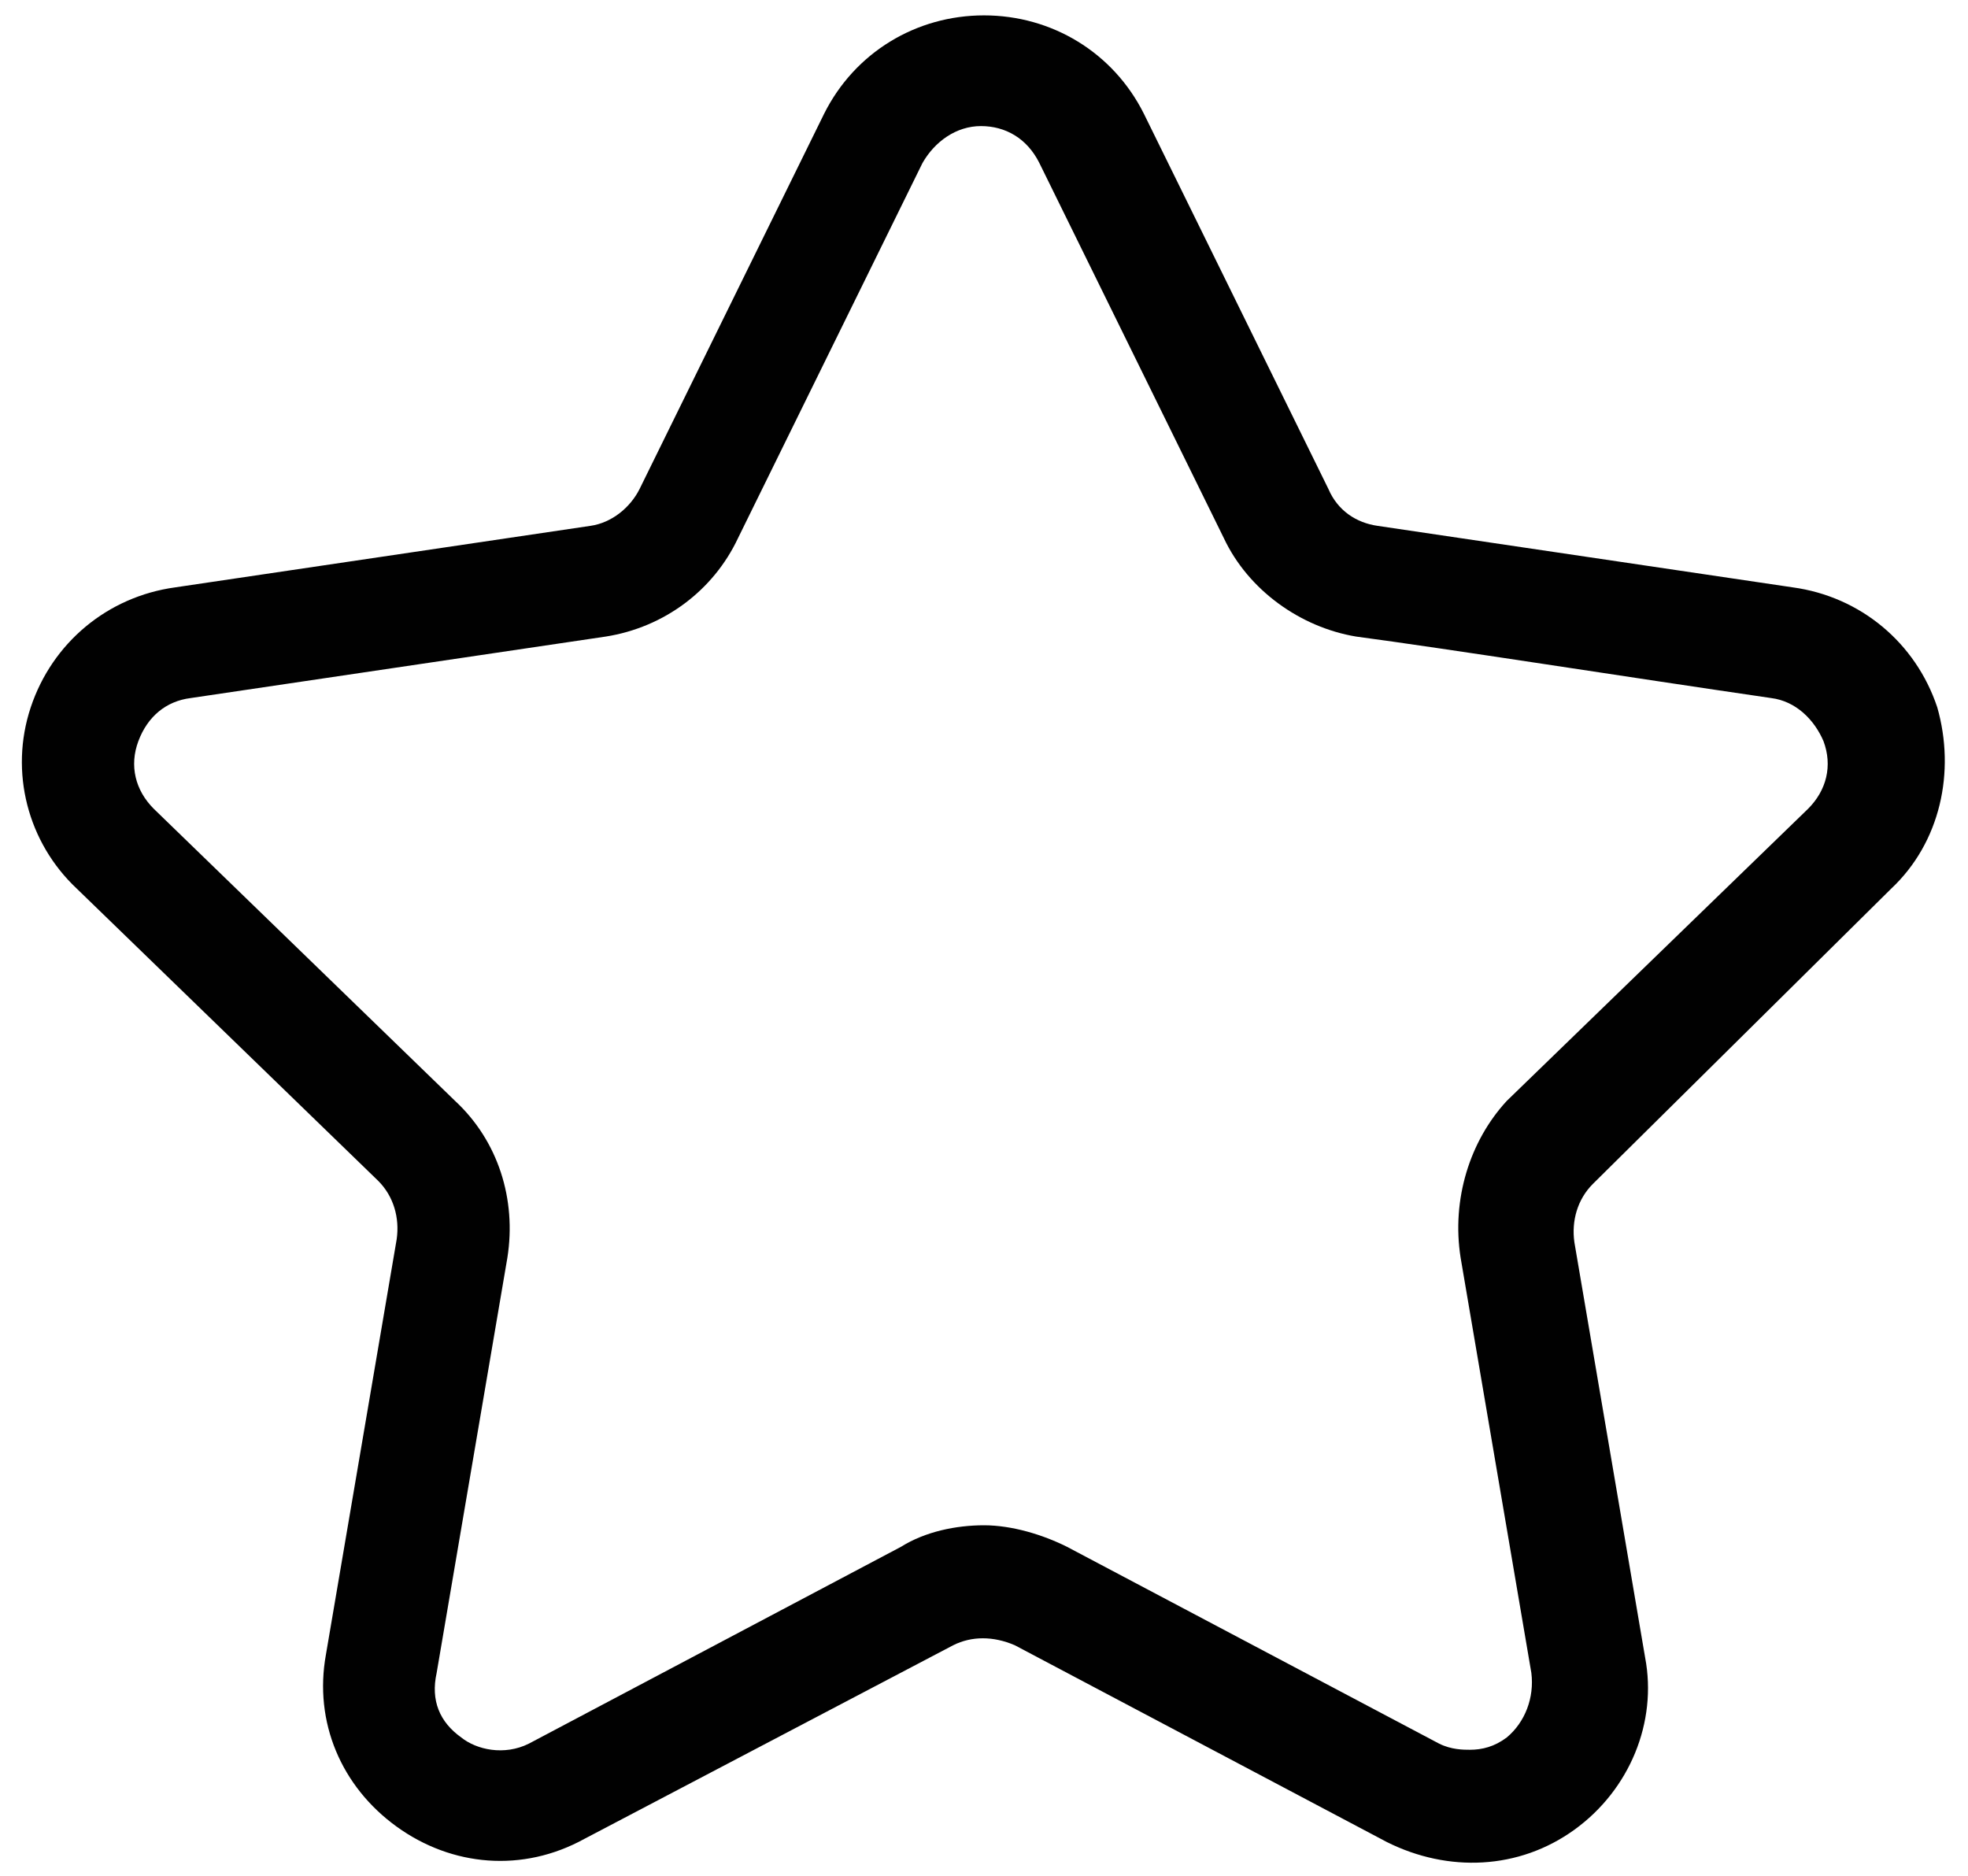
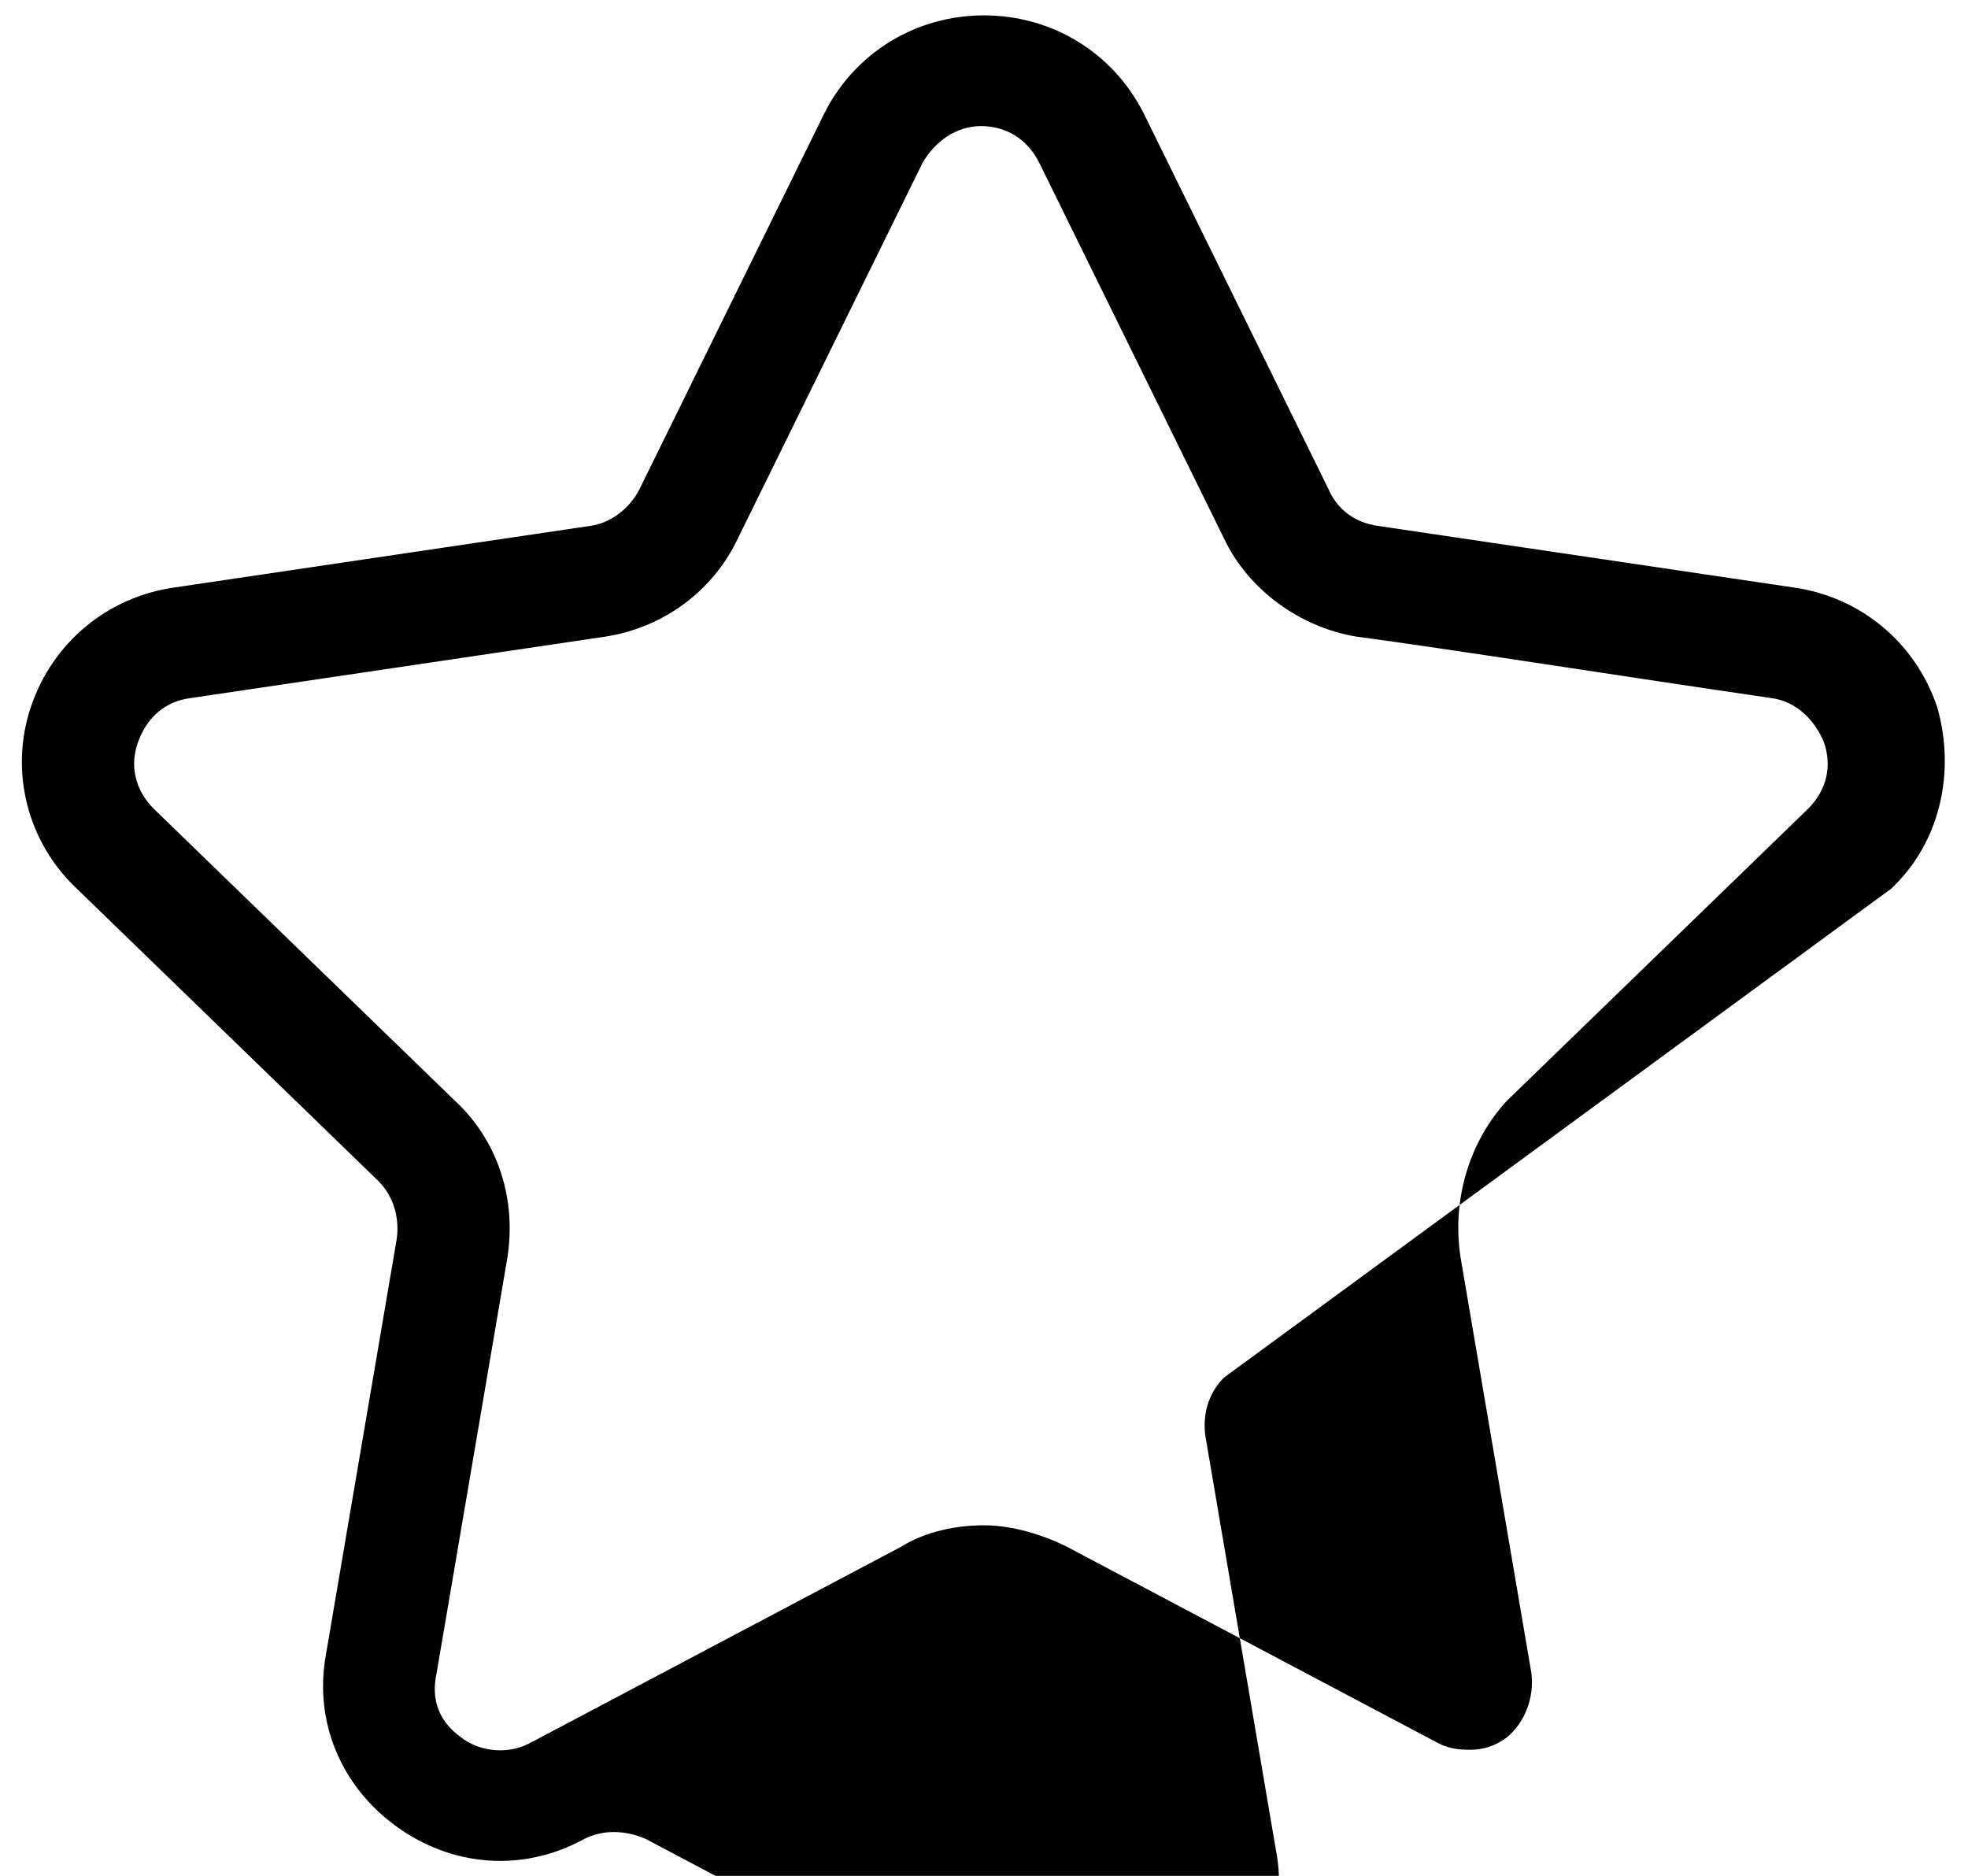
<svg xmlns="http://www.w3.org/2000/svg" version="1.1" id="Layer_1" x="0px" y="0px" width="64px" height="61px" viewBox="0 0 64 61" style="enable-background:new 0 0 64 61;" xml:space="preserve">
  <style type="text/css">
	.st0{fill:#010101;}
</style>
  <g id="XMLID_1_">
-     <path class="st0" d="M61.5,28.9c1.6-1.5,2.1-3.8,1.5-5.9c-0.7-2.1-2.5-3.6-4.7-3.9l-13.5-2c-0.7-0.1-1.3-0.5-1.6-1.2l-6-12.2   c-1-2-3-3.2-5.2-3.2c-2.2,0-4.2,1.2-5.2,3.2c0,0-6,12.2-6,12.2c-0.3,0.6-0.9,1.1-1.6,1.2l-13.5,2c-2.2,0.3-4,1.8-4.7,3.9   c-0.7,2.1-0.1,4.4,1.5,5.9l9.8,9.5c0.5,0.5,0.7,1.2,0.6,1.9l-2.3,13.5c-0.4,2.2,0.5,4.3,2.3,5.6c1.8,1.3,4.1,1.5,6.1,0.4L31,53.5   c0.6-0.3,1.3-0.3,2,0l12.1,6.4c2,1,4.3,0.9,6.1-0.4c1.8-1.3,2.7-3.5,2.3-5.6l-2.3-13.5c-0.1-0.7,0.1-1.4,0.6-1.9L61.5,28.9z    M47.5,40.9l2.3,13.5c0.1,0.8-0.2,1.6-0.8,2.1c-0.4,0.3-0.8,0.4-1.2,0.4c-0.2,0-0.6,0-1-0.2l-12.1-6.4c-0.8-0.4-1.8-0.7-2.7-0.7   c-0.9,0-1.9,0.2-2.7,0.7l-12.1,6.4c-0.8,0.4-1.7,0.2-2.2-0.2c-0.7-0.5-1-1.2-0.8-2.1l2.3-13.5c0.3-1.9-0.3-3.8-1.7-5.1l-9.8-9.5   c-0.6-0.6-0.8-1.4-0.5-2.2c0.3-0.8,0.9-1.3,1.7-1.4l13.5-2c1.9-0.3,3.5-1.5,4.3-3.2l6-12.2c0.4-0.7,1.1-1.2,1.9-1.2   c0.8,0,1.5,0.4,1.9,1.2l6,12.2c0.8,1.7,2.5,2.9,4.3,3.2c3,0.4,8.7,1.3,13.5,2c0.8,0.1,1.4,0.7,1.7,1.4c0.3,0.8,0.1,1.6-0.5,2.2   l-9.8,9.5C47.8,37.1,47.2,39,47.5,40.9L47.5,40.9z" />
+     <path class="st0" d="M61.5,28.9c1.6-1.5,2.1-3.8,1.5-5.9c-0.7-2.1-2.5-3.6-4.7-3.9l-13.5-2c-0.7-0.1-1.3-0.5-1.6-1.2l-6-12.2   c-1-2-3-3.2-5.2-3.2c-2.2,0-4.2,1.2-5.2,3.2c0,0-6,12.2-6,12.2c-0.3,0.6-0.9,1.1-1.6,1.2l-13.5,2c-2.2,0.3-4,1.8-4.7,3.9   c-0.7,2.1-0.1,4.4,1.5,5.9l9.8,9.5c0.5,0.5,0.7,1.2,0.6,1.9l-2.3,13.5c-0.4,2.2,0.5,4.3,2.3,5.6c1.8,1.3,4.1,1.5,6.1,0.4c0.6-0.3,1.3-0.3,2,0l12.1,6.4c2,1,4.3,0.9,6.1-0.4c1.8-1.3,2.7-3.5,2.3-5.6l-2.3-13.5c-0.1-0.7,0.1-1.4,0.6-1.9L61.5,28.9z    M47.5,40.9l2.3,13.5c0.1,0.8-0.2,1.6-0.8,2.1c-0.4,0.3-0.8,0.4-1.2,0.4c-0.2,0-0.6,0-1-0.2l-12.1-6.4c-0.8-0.4-1.8-0.7-2.7-0.7   c-0.9,0-1.9,0.2-2.7,0.7l-12.1,6.4c-0.8,0.4-1.7,0.2-2.2-0.2c-0.7-0.5-1-1.2-0.8-2.1l2.3-13.5c0.3-1.9-0.3-3.8-1.7-5.1l-9.8-9.5   c-0.6-0.6-0.8-1.4-0.5-2.2c0.3-0.8,0.9-1.3,1.7-1.4l13.5-2c1.9-0.3,3.5-1.5,4.3-3.2l6-12.2c0.4-0.7,1.1-1.2,1.9-1.2   c0.8,0,1.5,0.4,1.9,1.2l6,12.2c0.8,1.7,2.5,2.9,4.3,3.2c3,0.4,8.7,1.3,13.5,2c0.8,0.1,1.4,0.7,1.7,1.4c0.3,0.8,0.1,1.6-0.5,2.2   l-9.8,9.5C47.8,37.1,47.2,39,47.5,40.9L47.5,40.9z" />
  </g>
</svg>